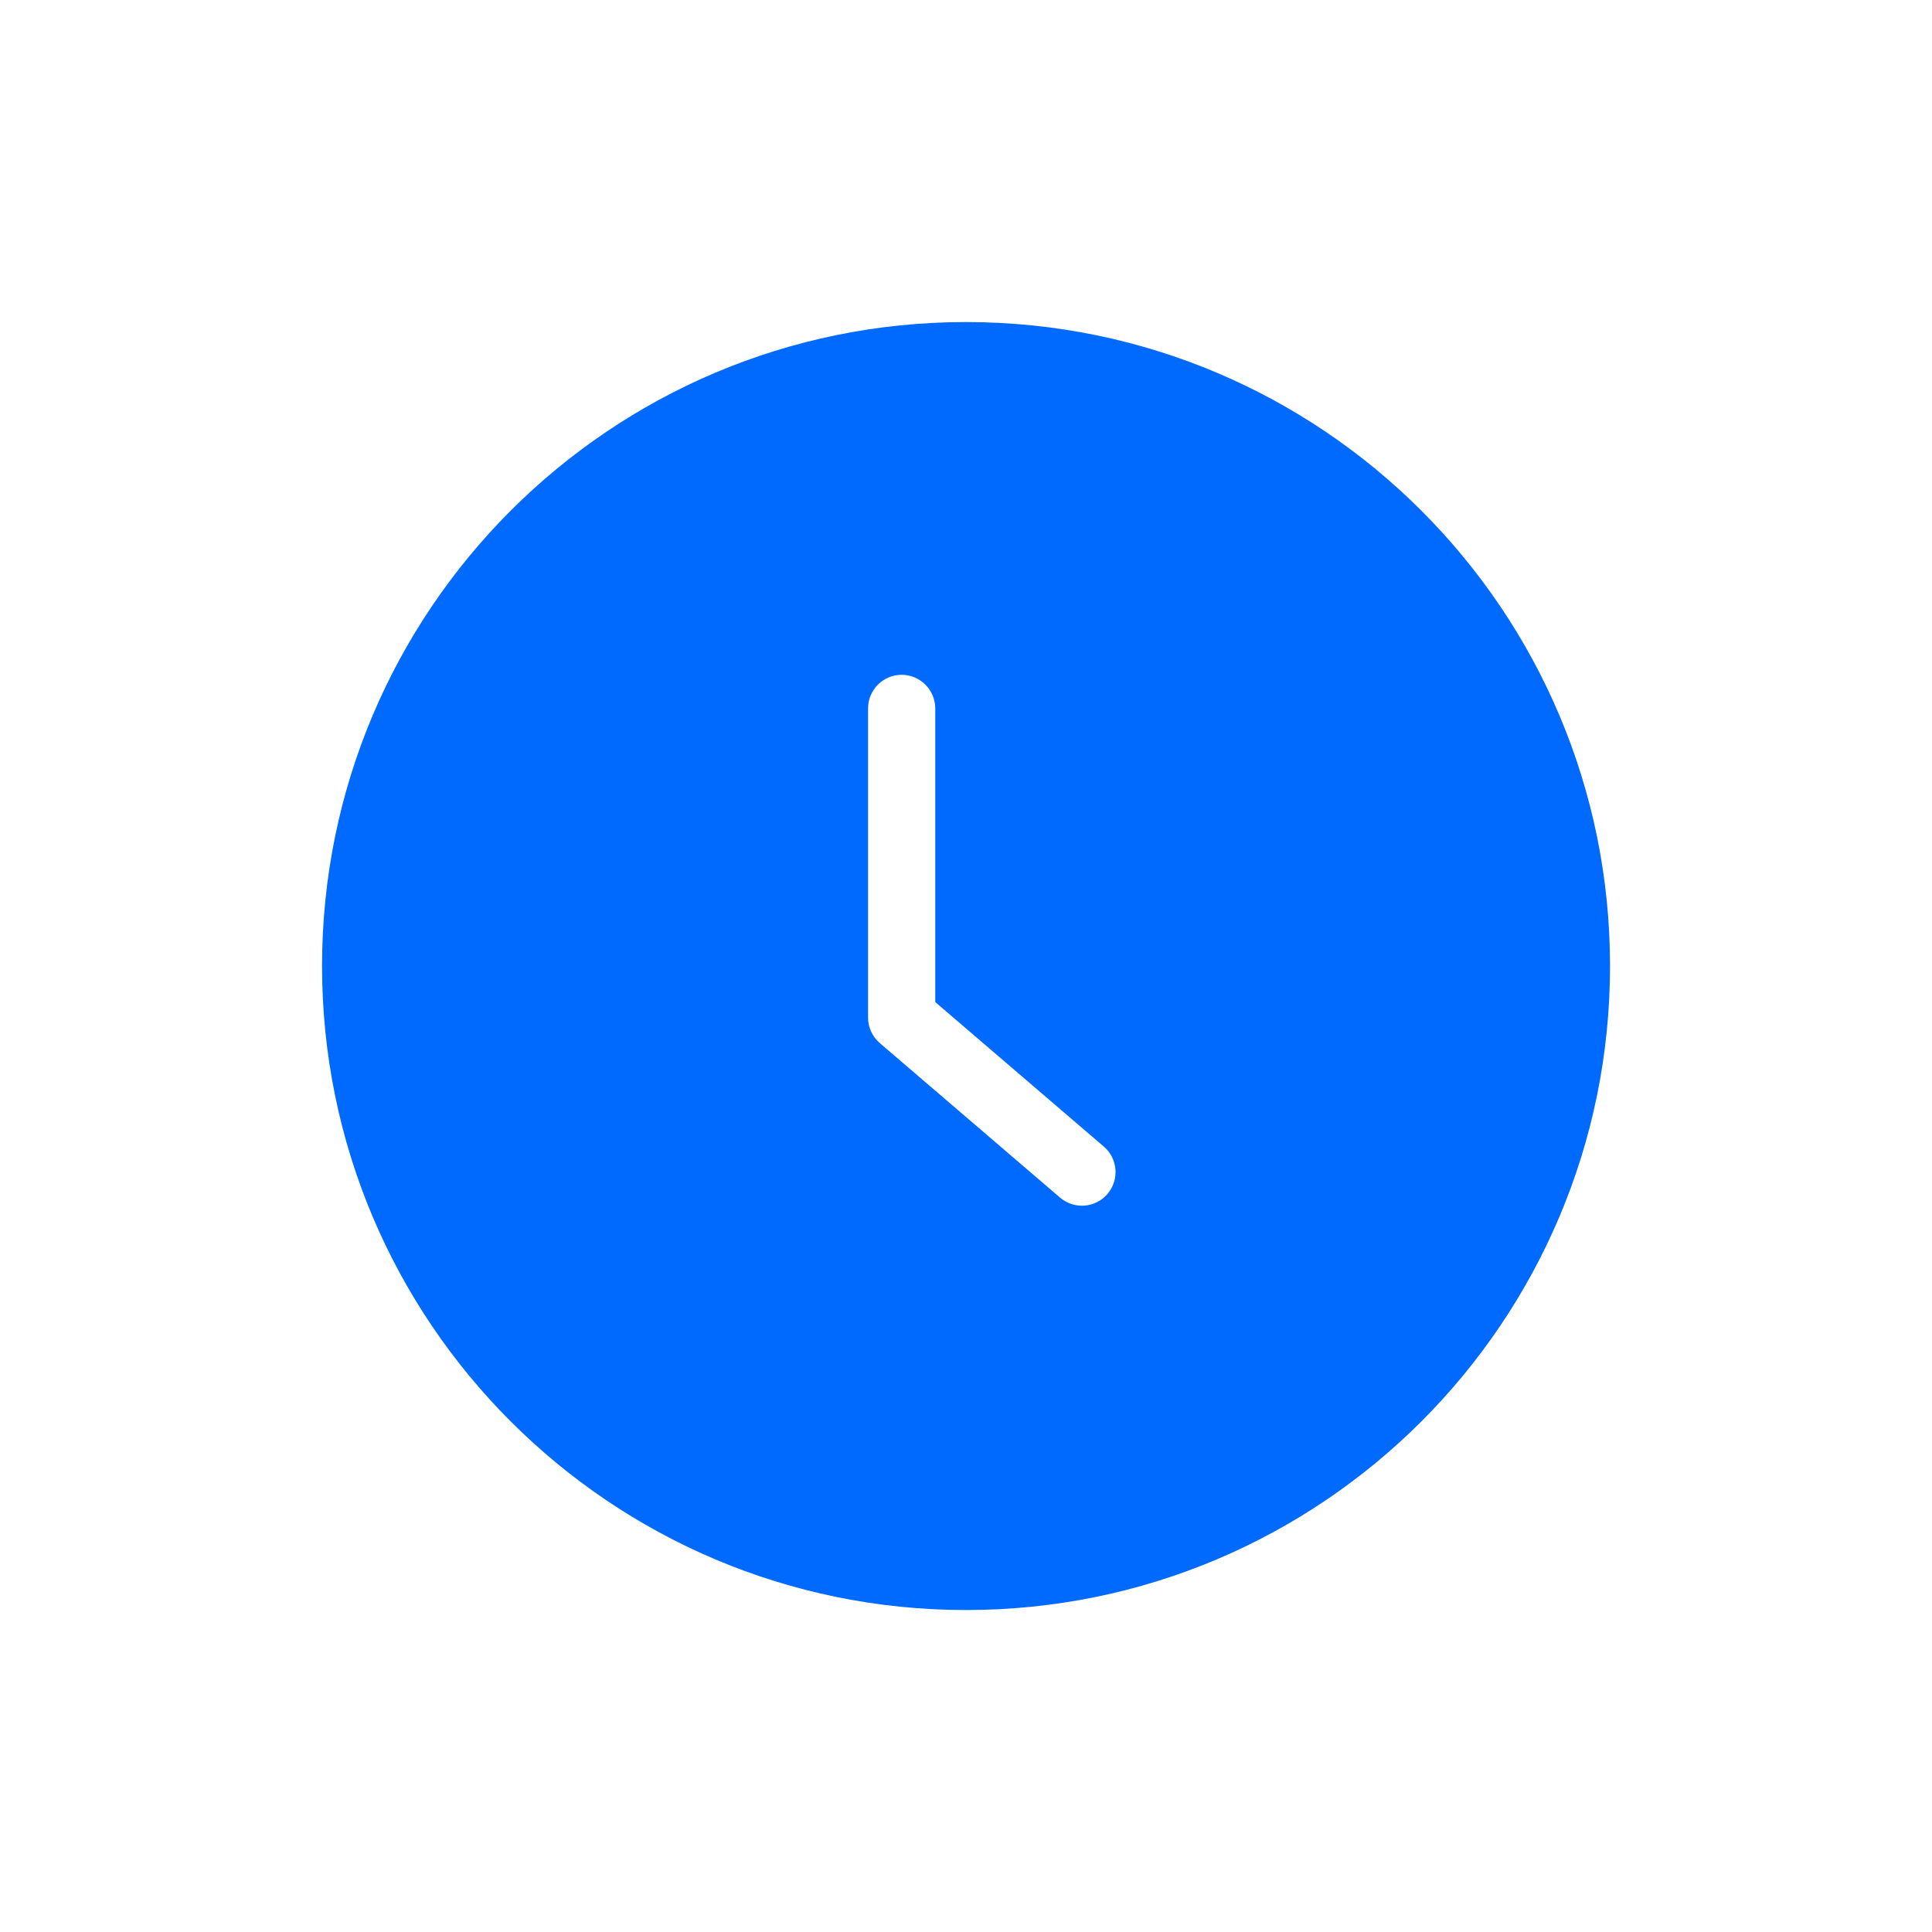
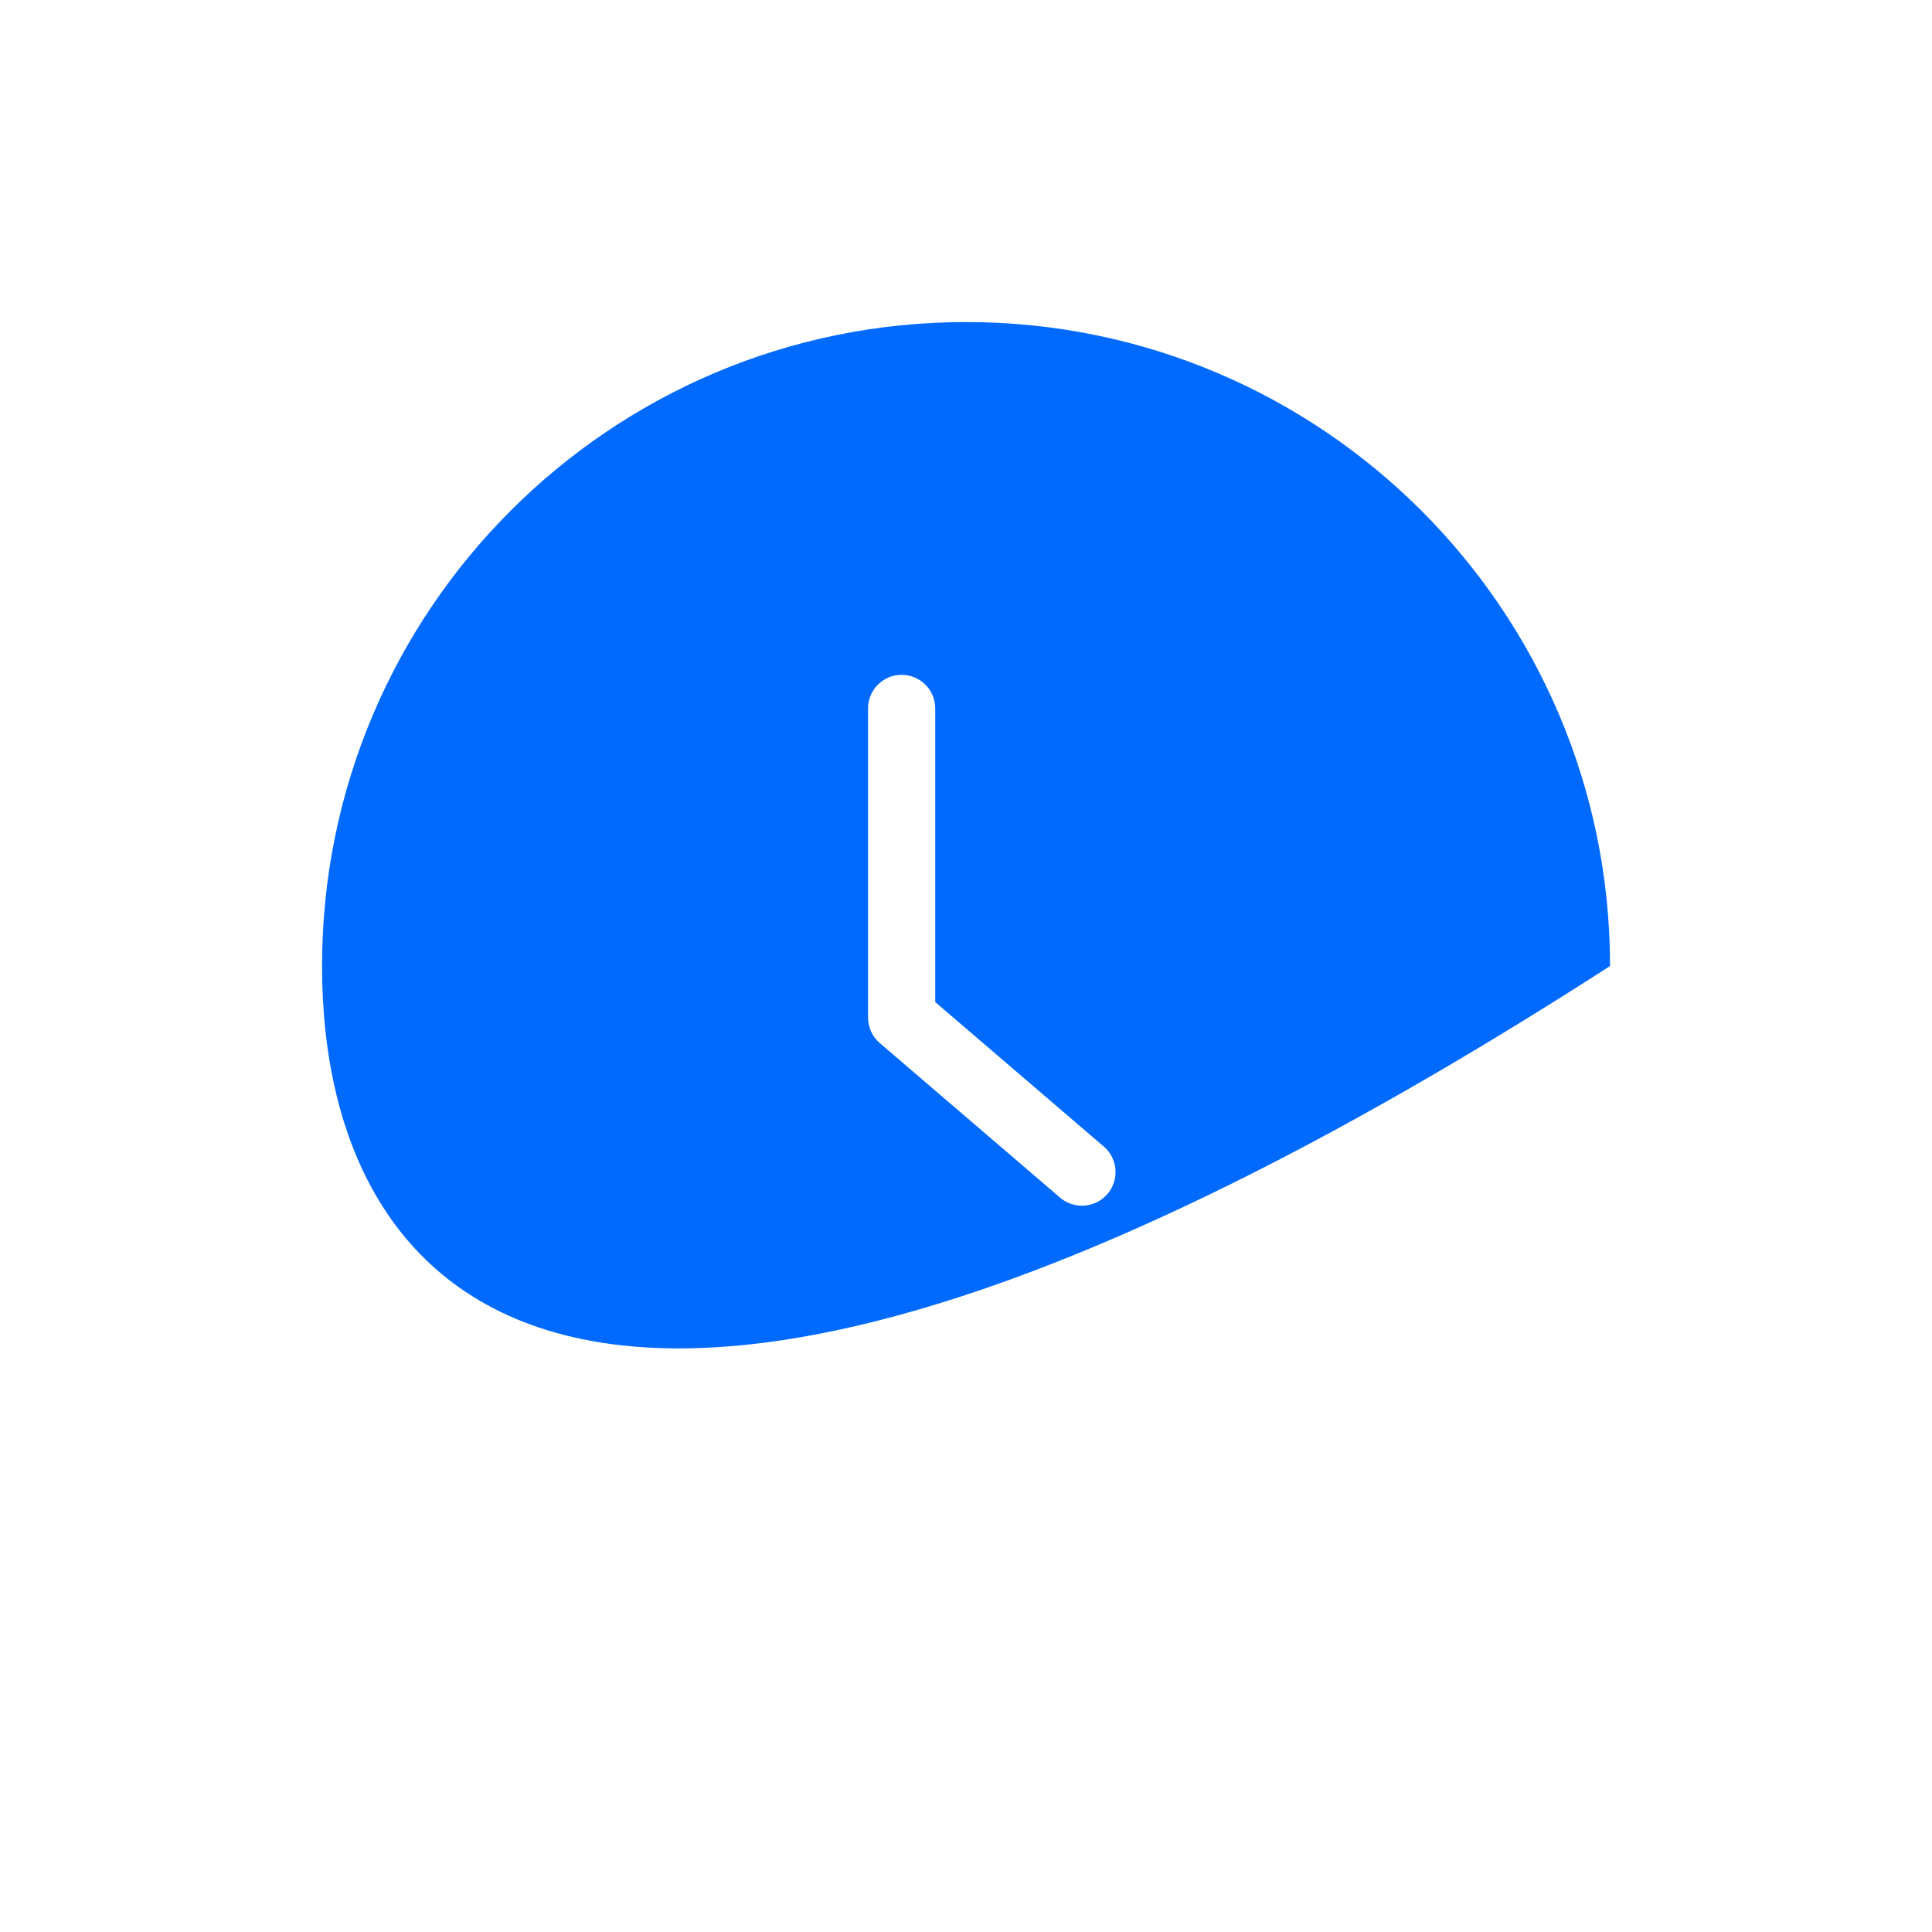
<svg xmlns="http://www.w3.org/2000/svg" width="46" height="46" viewBox="0 0 46 46" fill="none">
-   <path d="M23.001 7.668C31.469 7.668 38.334 14.533 38.334 23.001C38.334 31.469 31.469 38.334 23.001 38.334C14.533 38.334 7.668 31.469 7.668 23.001C7.668 14.533 14.533 7.668 23.001 7.668ZM21.468 16.067C21.026 16.067 20.668 16.426 20.668 16.867V24.227C20.668 24.461 20.77 24.683 20.947 24.835L25.24 28.515C25.576 28.802 26.081 28.763 26.368 28.428C26.655 28.092 26.617 27.587 26.282 27.3L22.268 23.859V16.867C22.267 16.426 21.909 16.067 21.468 16.067Z" fill="#006AFE" />
+   <path d="M23.001 7.668C31.469 7.668 38.334 14.533 38.334 23.001C14.533 38.334 7.668 31.469 7.668 23.001C7.668 14.533 14.533 7.668 23.001 7.668ZM21.468 16.067C21.026 16.067 20.668 16.426 20.668 16.867V24.227C20.668 24.461 20.77 24.683 20.947 24.835L25.24 28.515C25.576 28.802 26.081 28.763 26.368 28.428C26.655 28.092 26.617 27.587 26.282 27.3L22.268 23.859V16.867C22.267 16.426 21.909 16.067 21.468 16.067Z" fill="#006AFE" />
</svg>